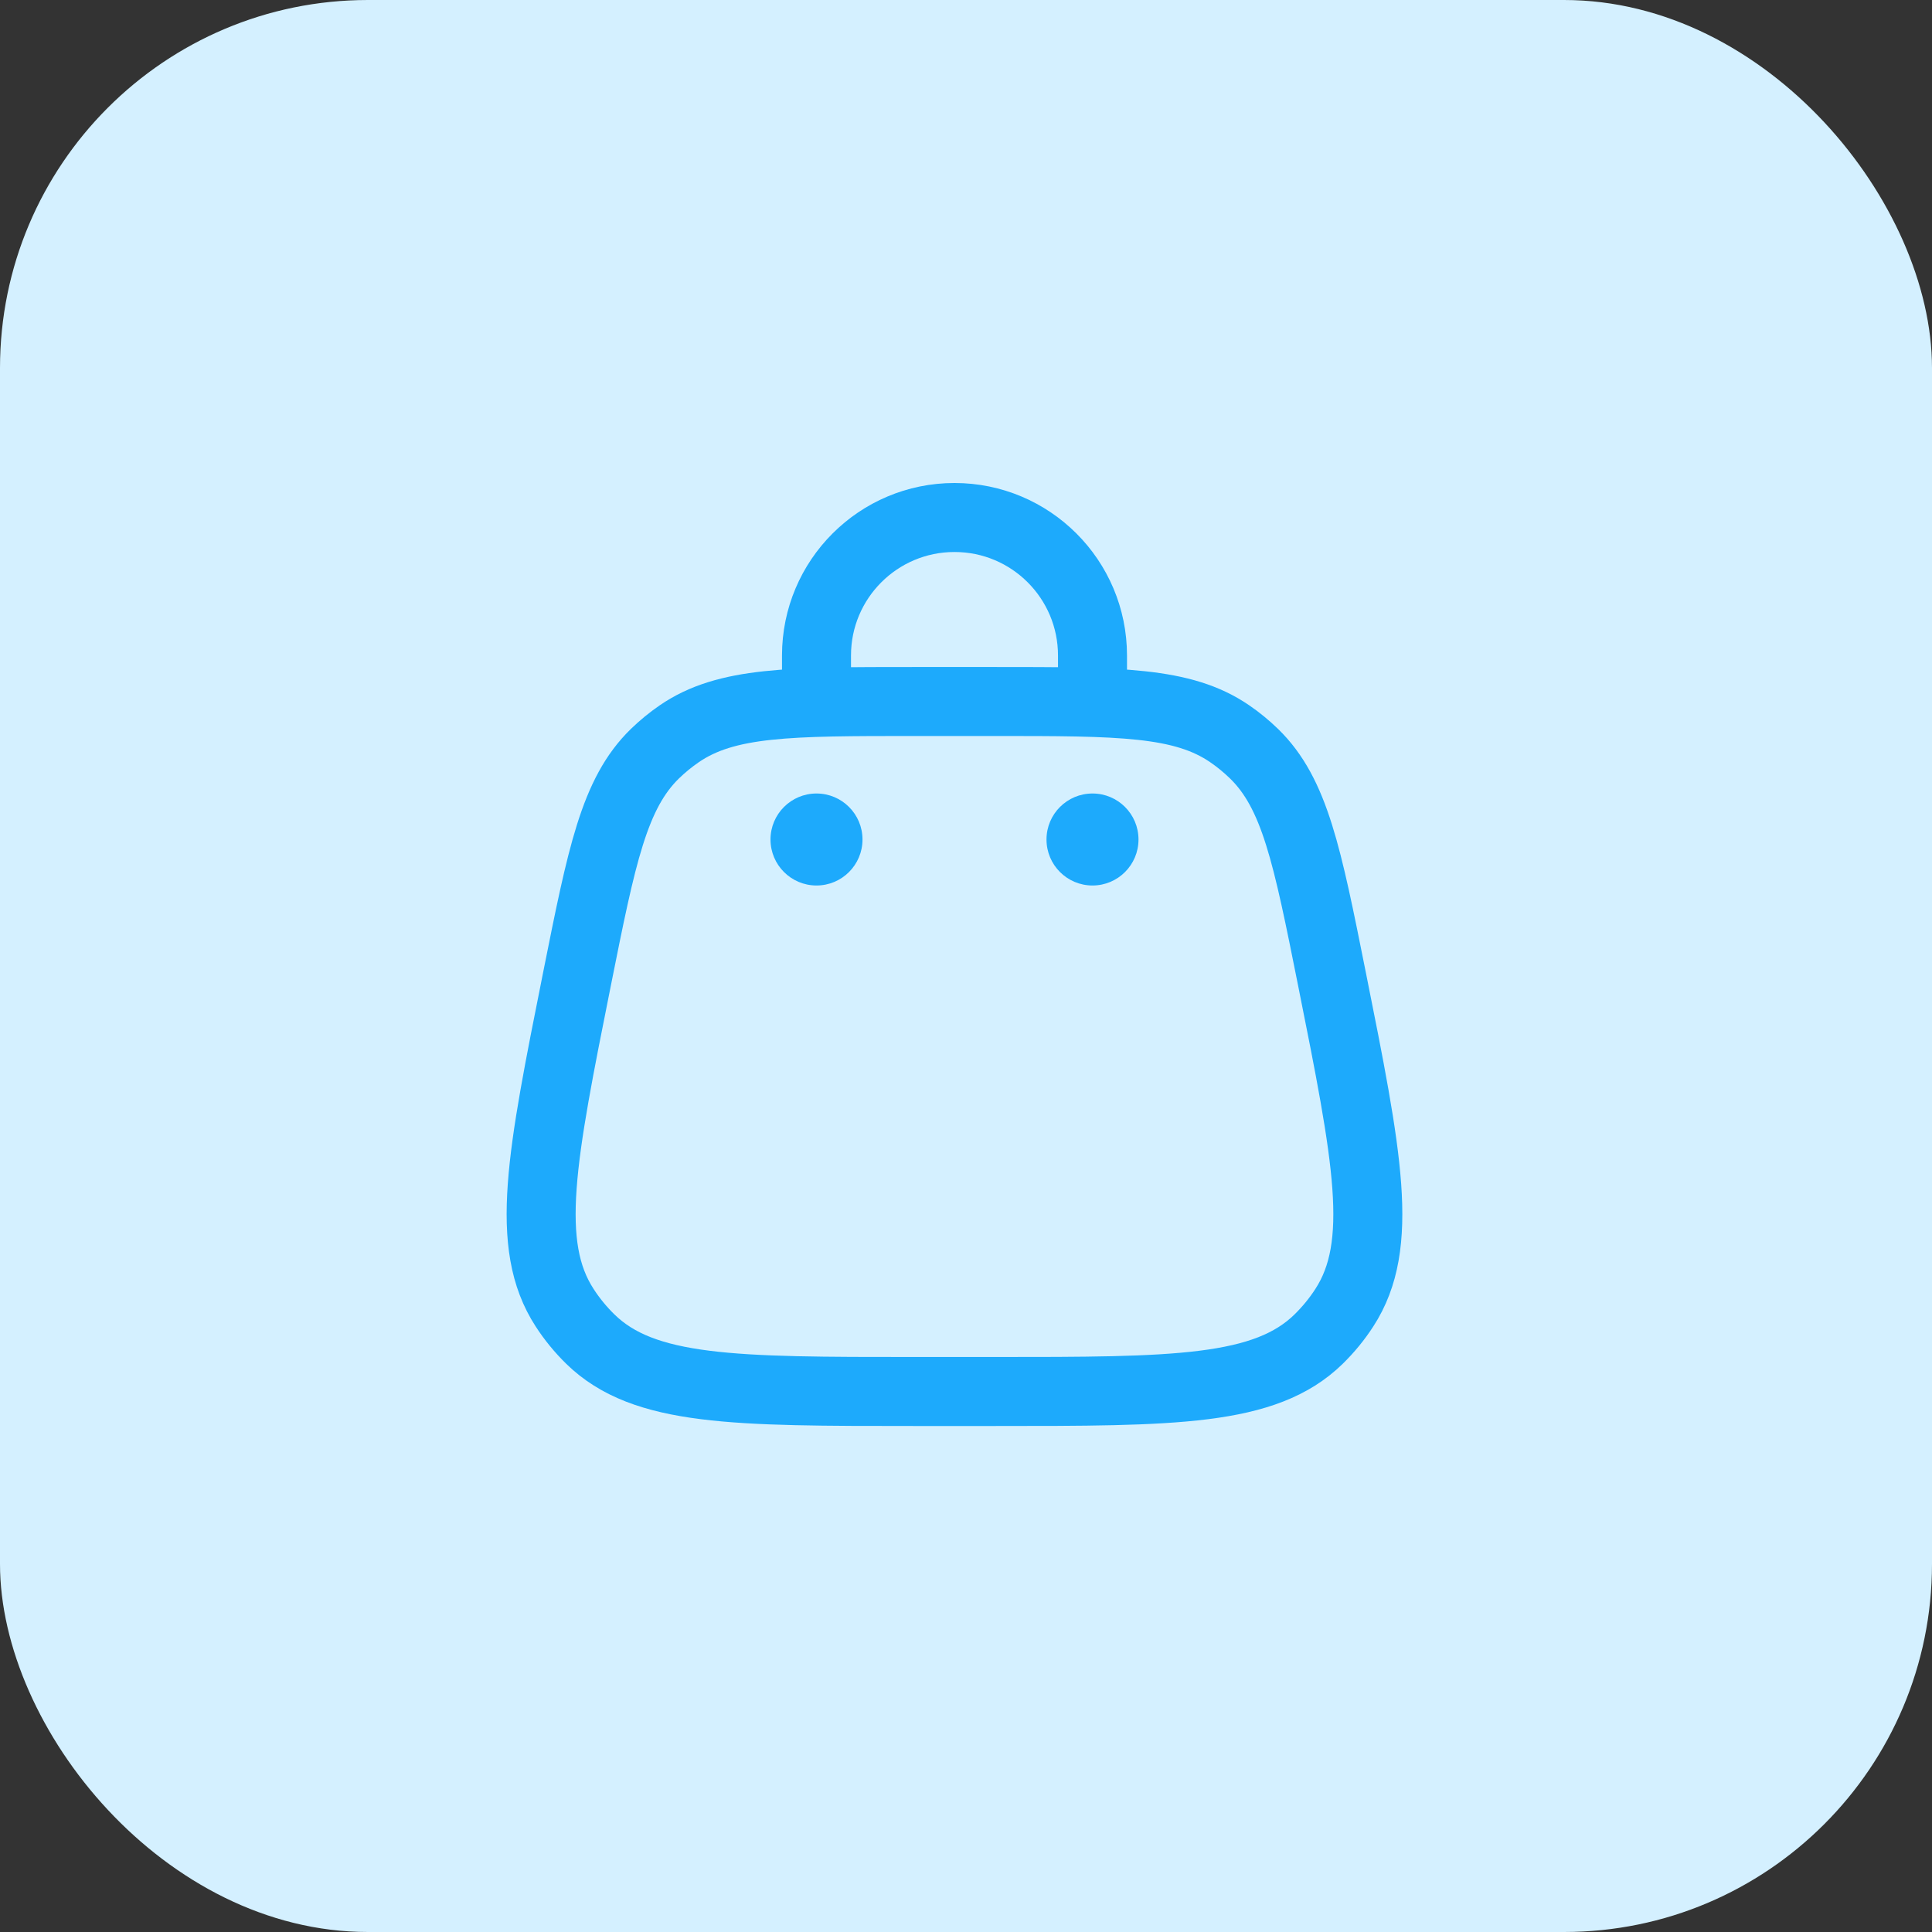
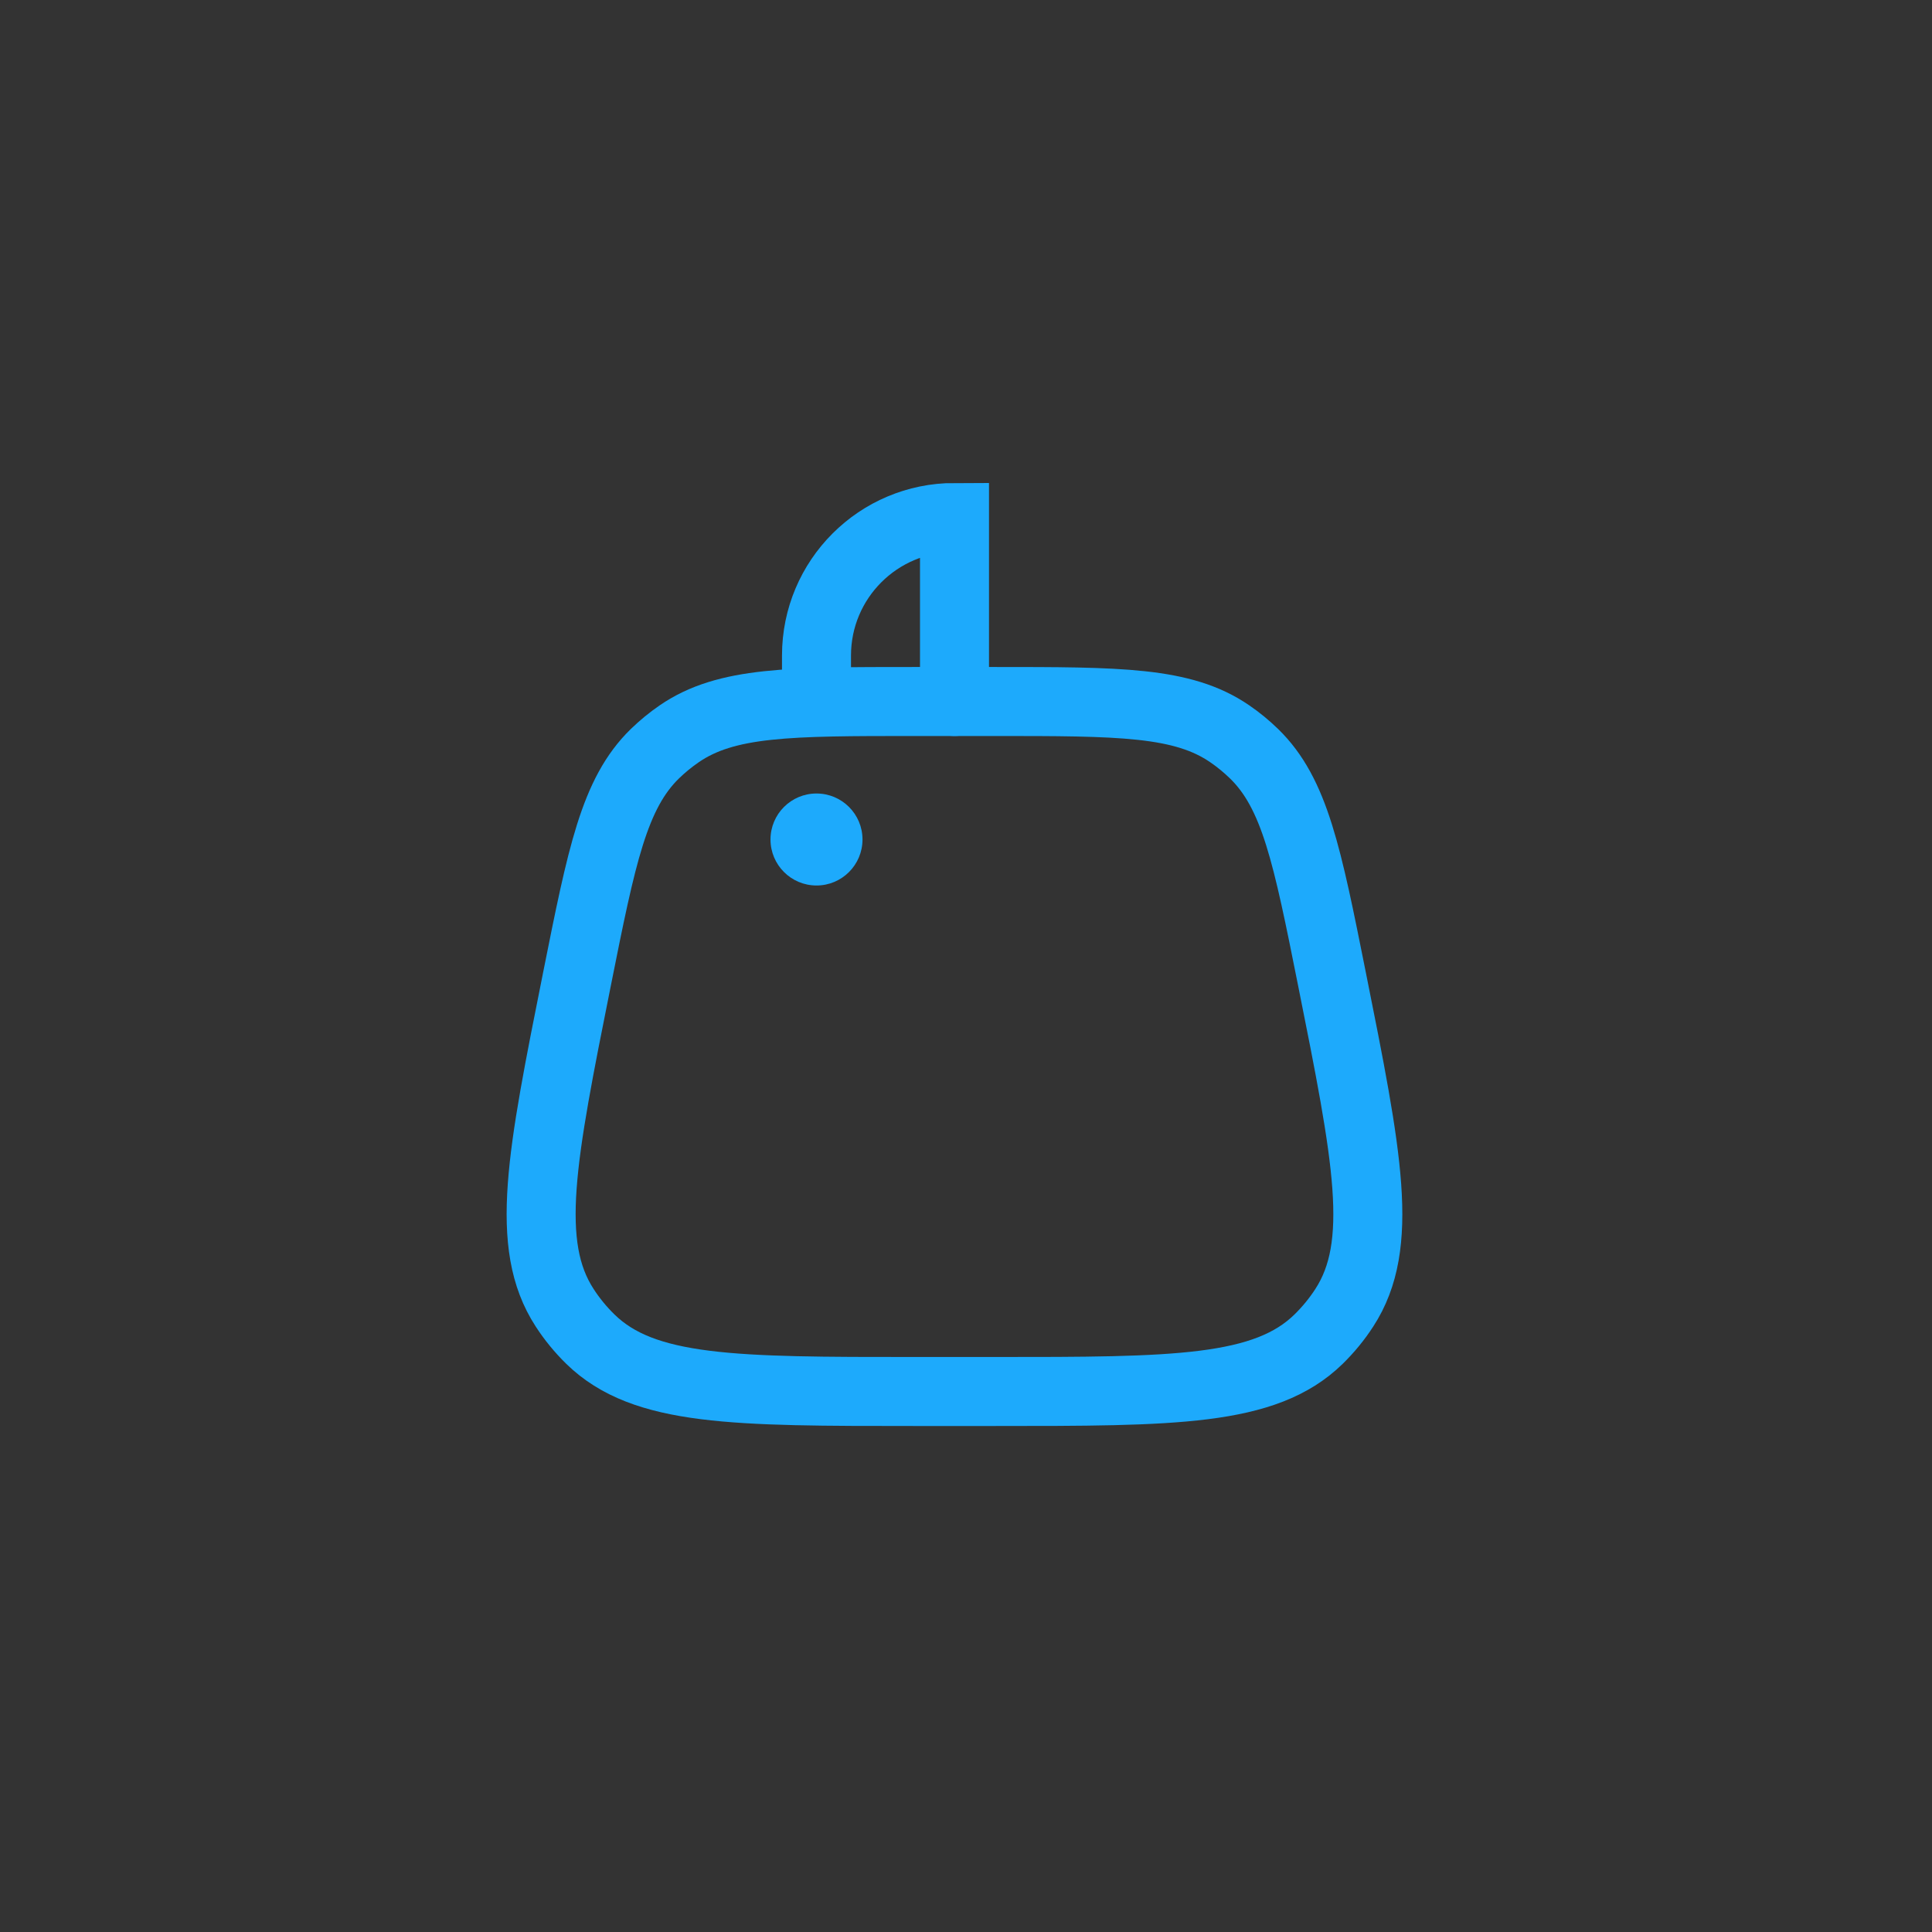
<svg xmlns="http://www.w3.org/2000/svg" width="42" height="42" viewBox="0 0 42 42" fill="none">
  <rect x="0" y="0" width="42" height="42" fill="#333333" stroke="none" />
-   <rect width="42" height="42" rx="8" fill="#D4F0FF" />
  <path d="M12.544 21.279C13.081 18.593 13.35 17.25 14.237 16.385C14.401 16.226 14.579 16.08 14.767 15.951C15.79 15.25 17.159 15.25 19.898 15.25H21.601C24.34 15.25 25.71 15.25 26.732 15.951C26.921 16.08 27.098 16.226 27.262 16.385C28.15 17.25 28.418 18.593 28.955 21.279C29.727 25.135 30.112 27.063 29.224 28.429C29.064 28.677 28.876 28.905 28.665 29.112C27.5 30.25 25.533 30.25 21.601 30.25H19.898C15.966 30.25 14 30.25 12.834 29.112C12.623 28.905 12.435 28.677 12.275 28.429C11.387 27.063 11.773 25.135 12.544 21.279Z" stroke="#1DAAFC" stroke-width="1.5" />
-   <circle cx="23.75" cy="18.25" r="1" fill="#1DAAFC" />
  <circle cx="17.75" cy="18.25" r="1" fill="#1DAAFC" />
-   <path d="M17.75 15.25V14.25C17.75 12.593 19.093 11.25 20.75 11.25C22.407 11.25 23.75 12.593 23.75 14.25V15.25" stroke="#1DAAFC" stroke-width="1.5" stroke-linecap="round" />
+   <path d="M17.75 15.25V14.25C17.75 12.593 19.093 11.25 20.75 11.25V15.25" stroke="#1DAAFC" stroke-width="1.5" stroke-linecap="round" />
</svg>